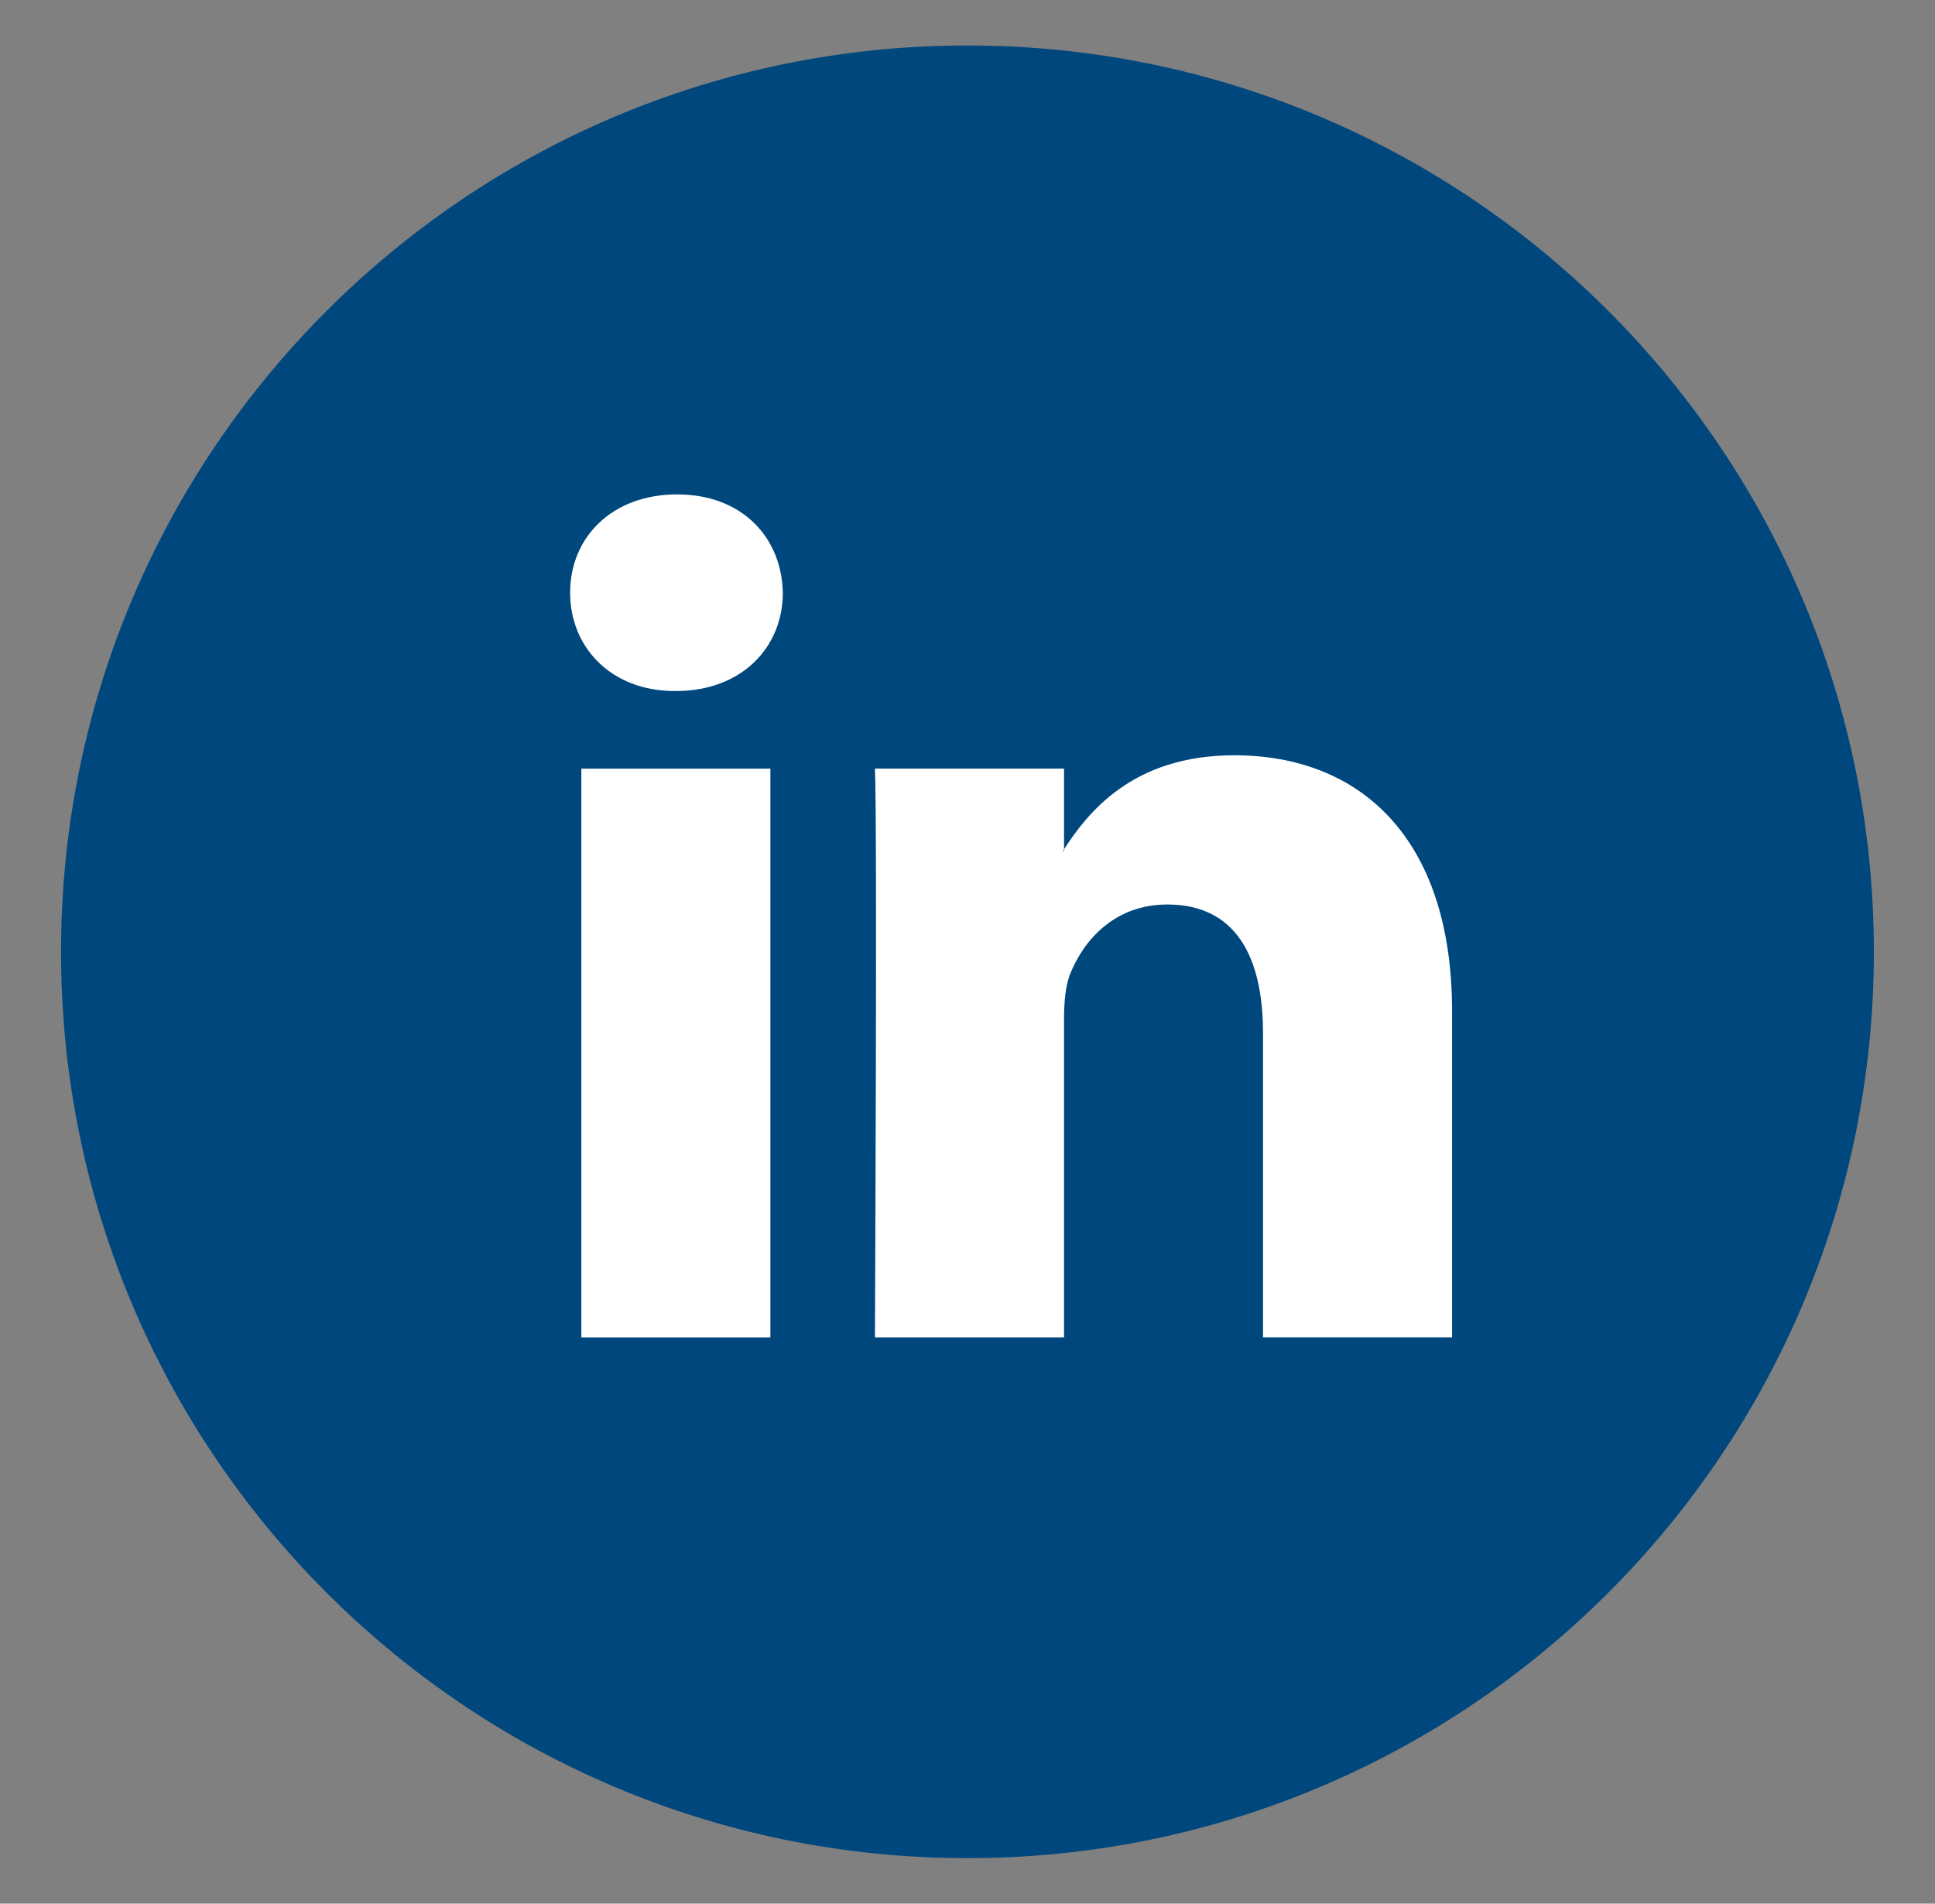
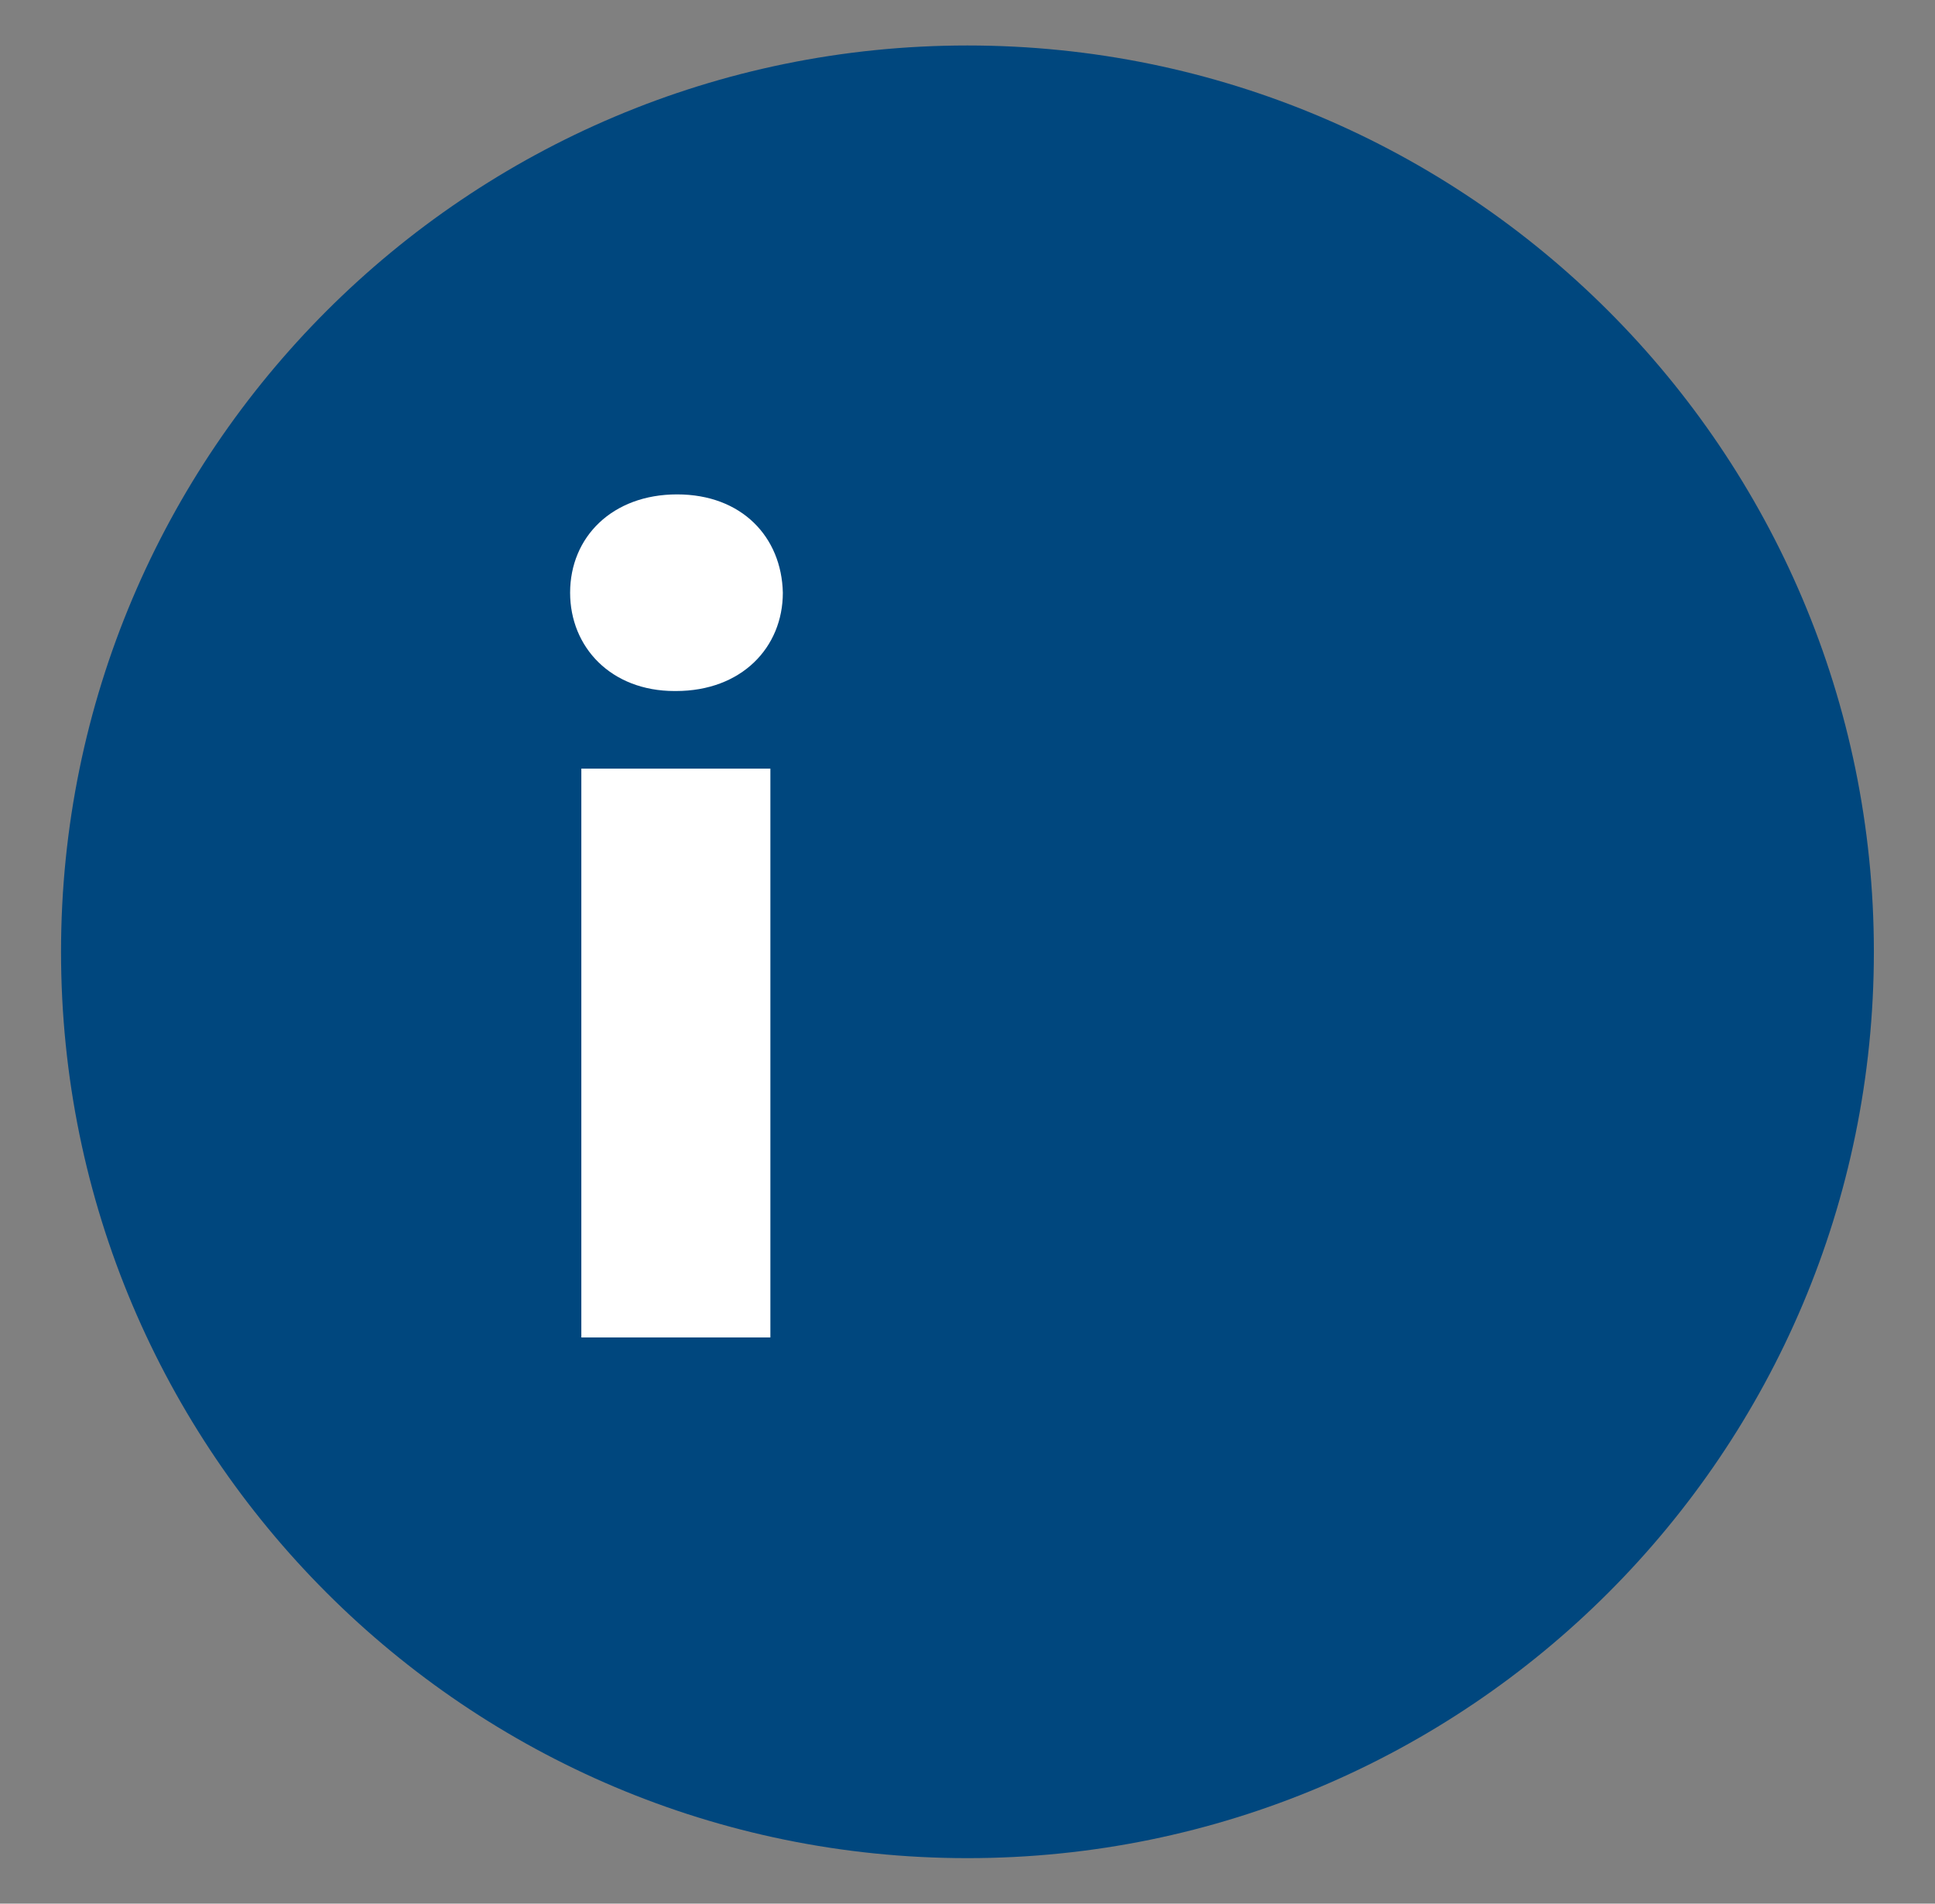
<svg xmlns="http://www.w3.org/2000/svg" version="1.1" id="Layer_1" x="0px" y="0px" width="43.654px" height="42.947px" viewBox="0 0 43.654 42.947" enable-background="new 0 0 43.654 42.947" xml:space="preserve">
  <rect x="0" y="0" width="43.654" height="42.947" fill="#808080" stroke="none" />
  <g>
    <path fill="#00477E" d="M1.377,21.473c0,11.293,9.156,20.448,20.449,20.448s20.449-9.155,20.449-20.448   c0-11.291-9.156-20.447-20.449-20.447S1.377,10.182,1.377,21.473" />
    <g>
      <rect x="13.115" y="17.341" fill-rule="evenodd" clip-rule="evenodd" fill="#FFFFFF" width="4.265" height="12.833" />
      <path fill-rule="evenodd" clip-rule="evenodd" fill="#FFFFFF" d="M15.248,15.59c1.486,0,2.413-0.986,2.413-2.218    c-0.028-1.259-0.927-2.218-2.386-2.218s-2.413,0.959-2.413,2.218c0,1.232,0.926,2.218,2.356,2.218H15.248z" />
-       <path fill-rule="evenodd" clip-rule="evenodd" fill="#FFFFFF" d="M19.739,30.174h4.266v-7.167c0-0.383,0.028-0.767,0.141-1.041    c0.308-0.767,1.01-1.56,2.188-1.56c1.544,0,2.16,1.177,2.16,2.902v6.865h4.265v-7.358c0-3.941-2.104-5.775-4.91-5.775    c-2.3,0-3.311,1.287-3.871,2.162h0.027v-1.861h-4.266C19.794,18.544,19.739,30.174,19.739,30.174" />
    </g>
  </g>
</svg>